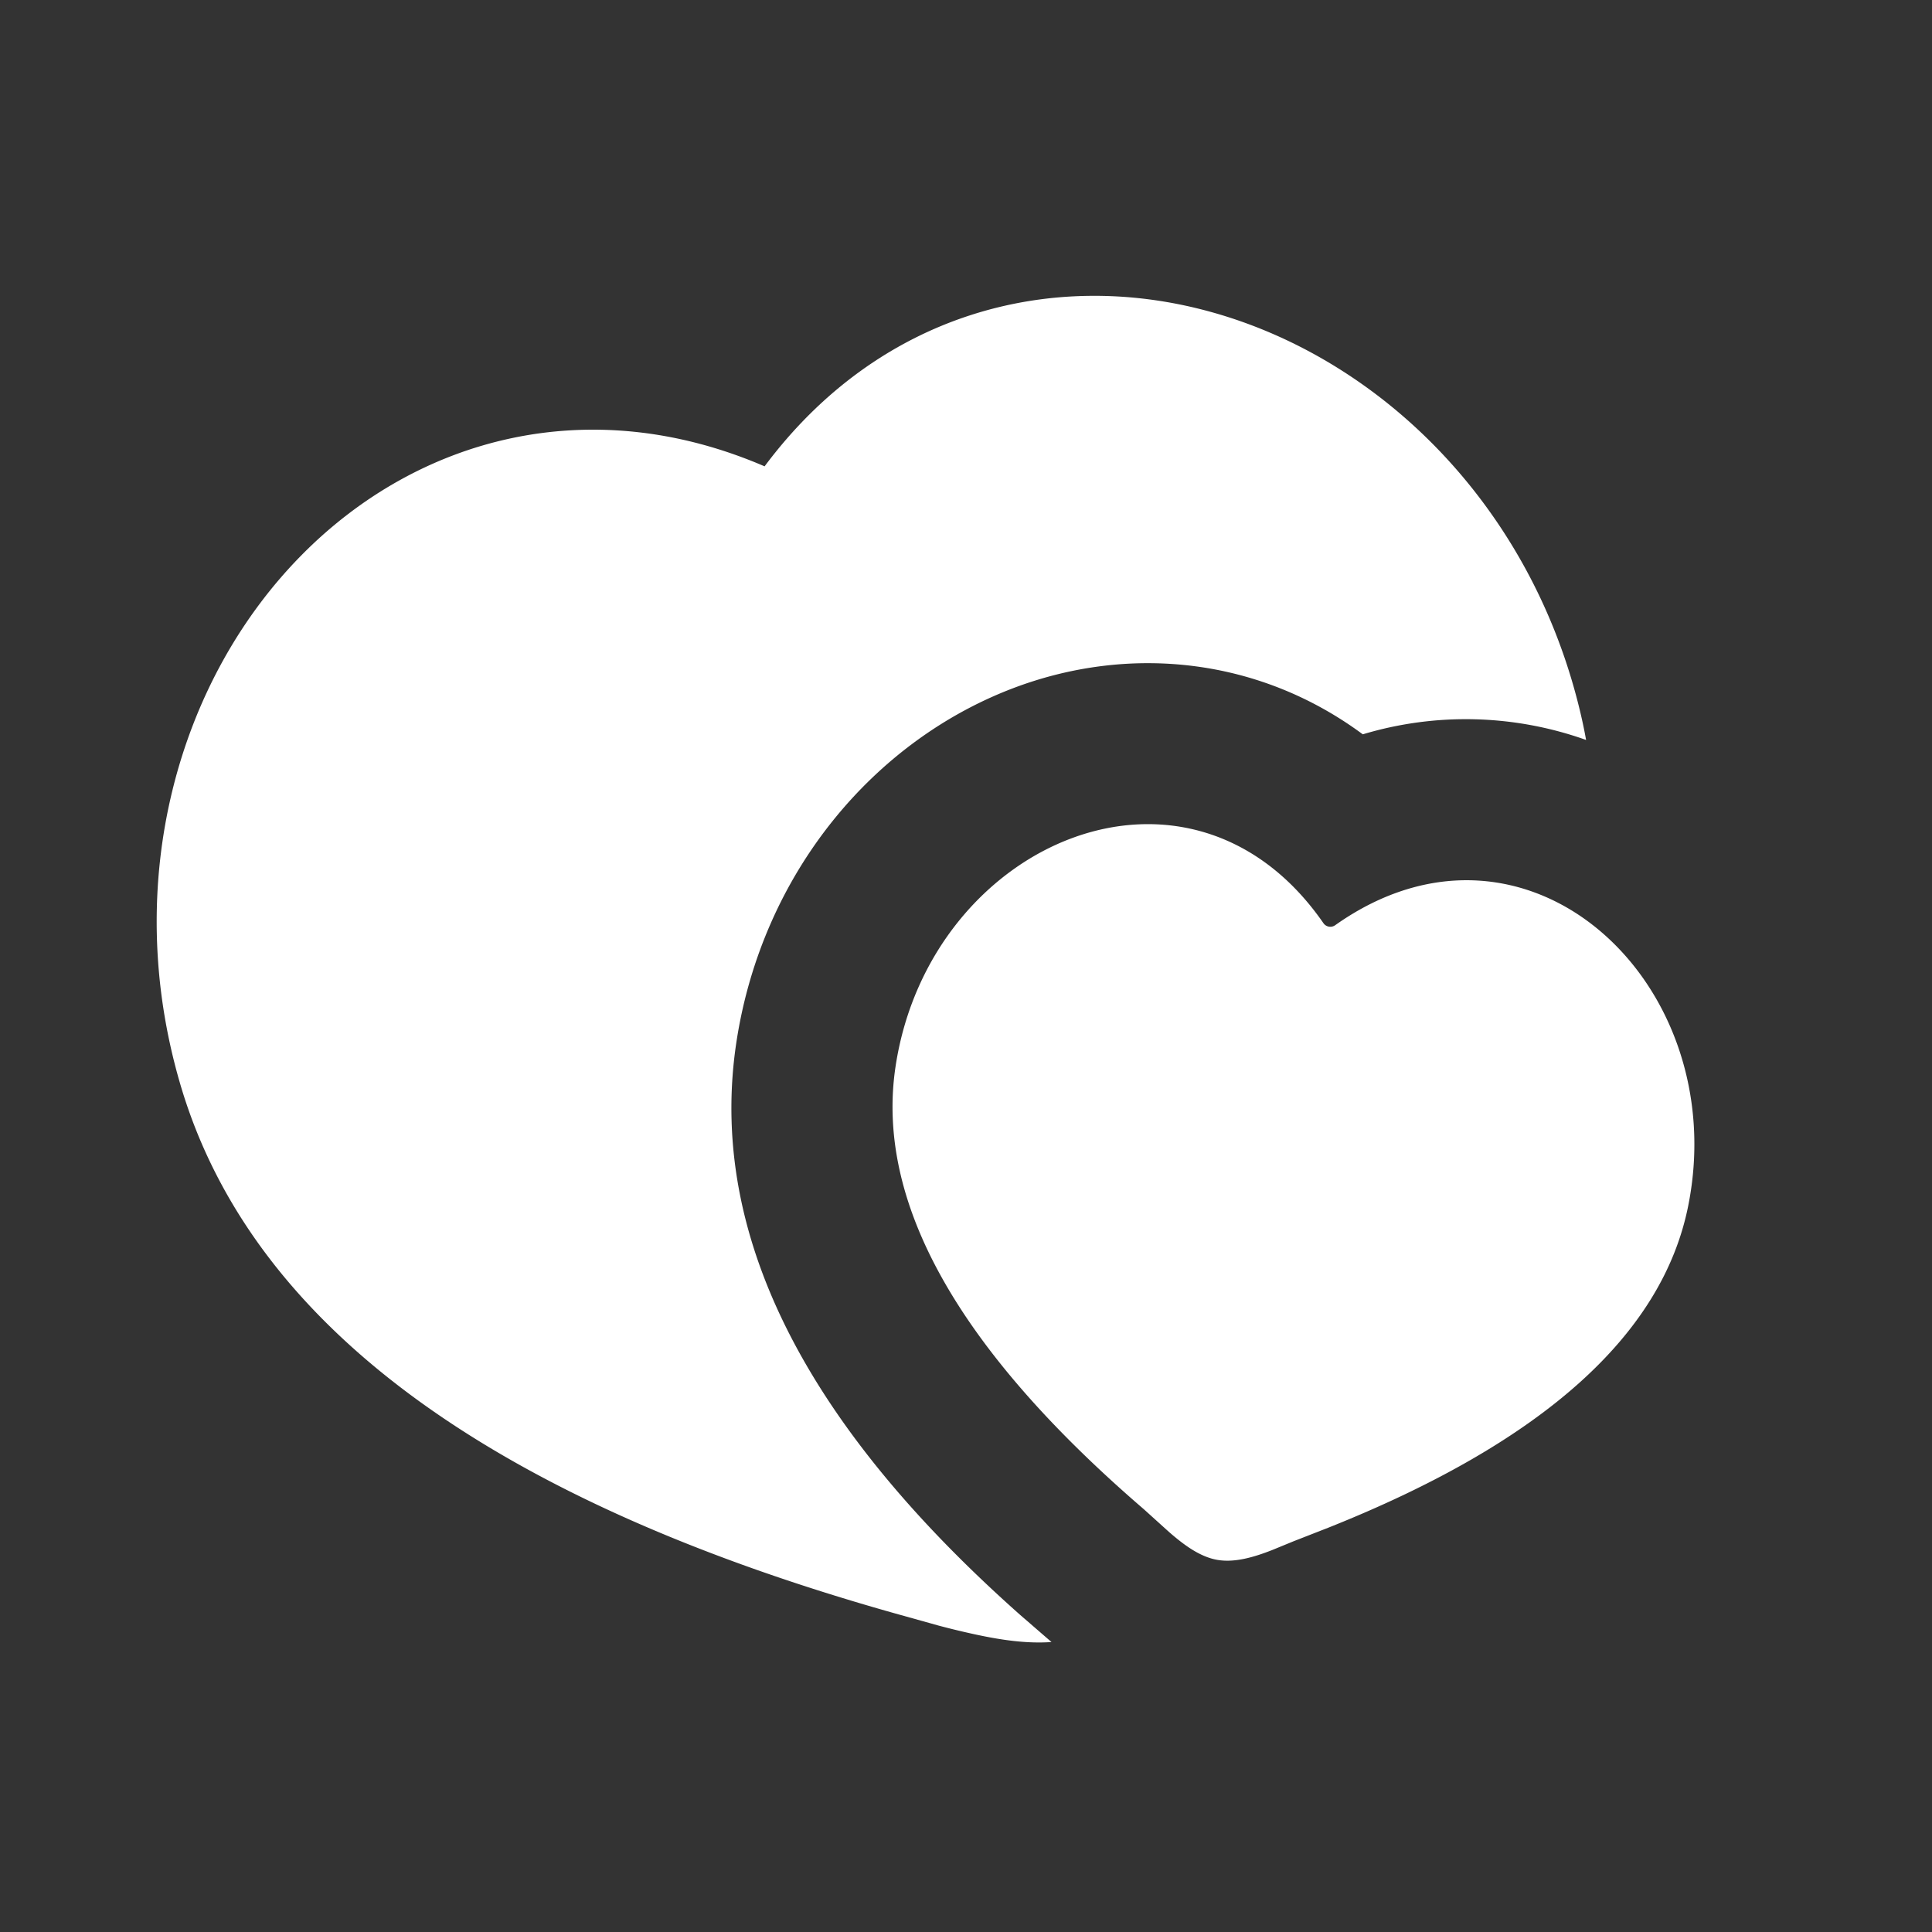
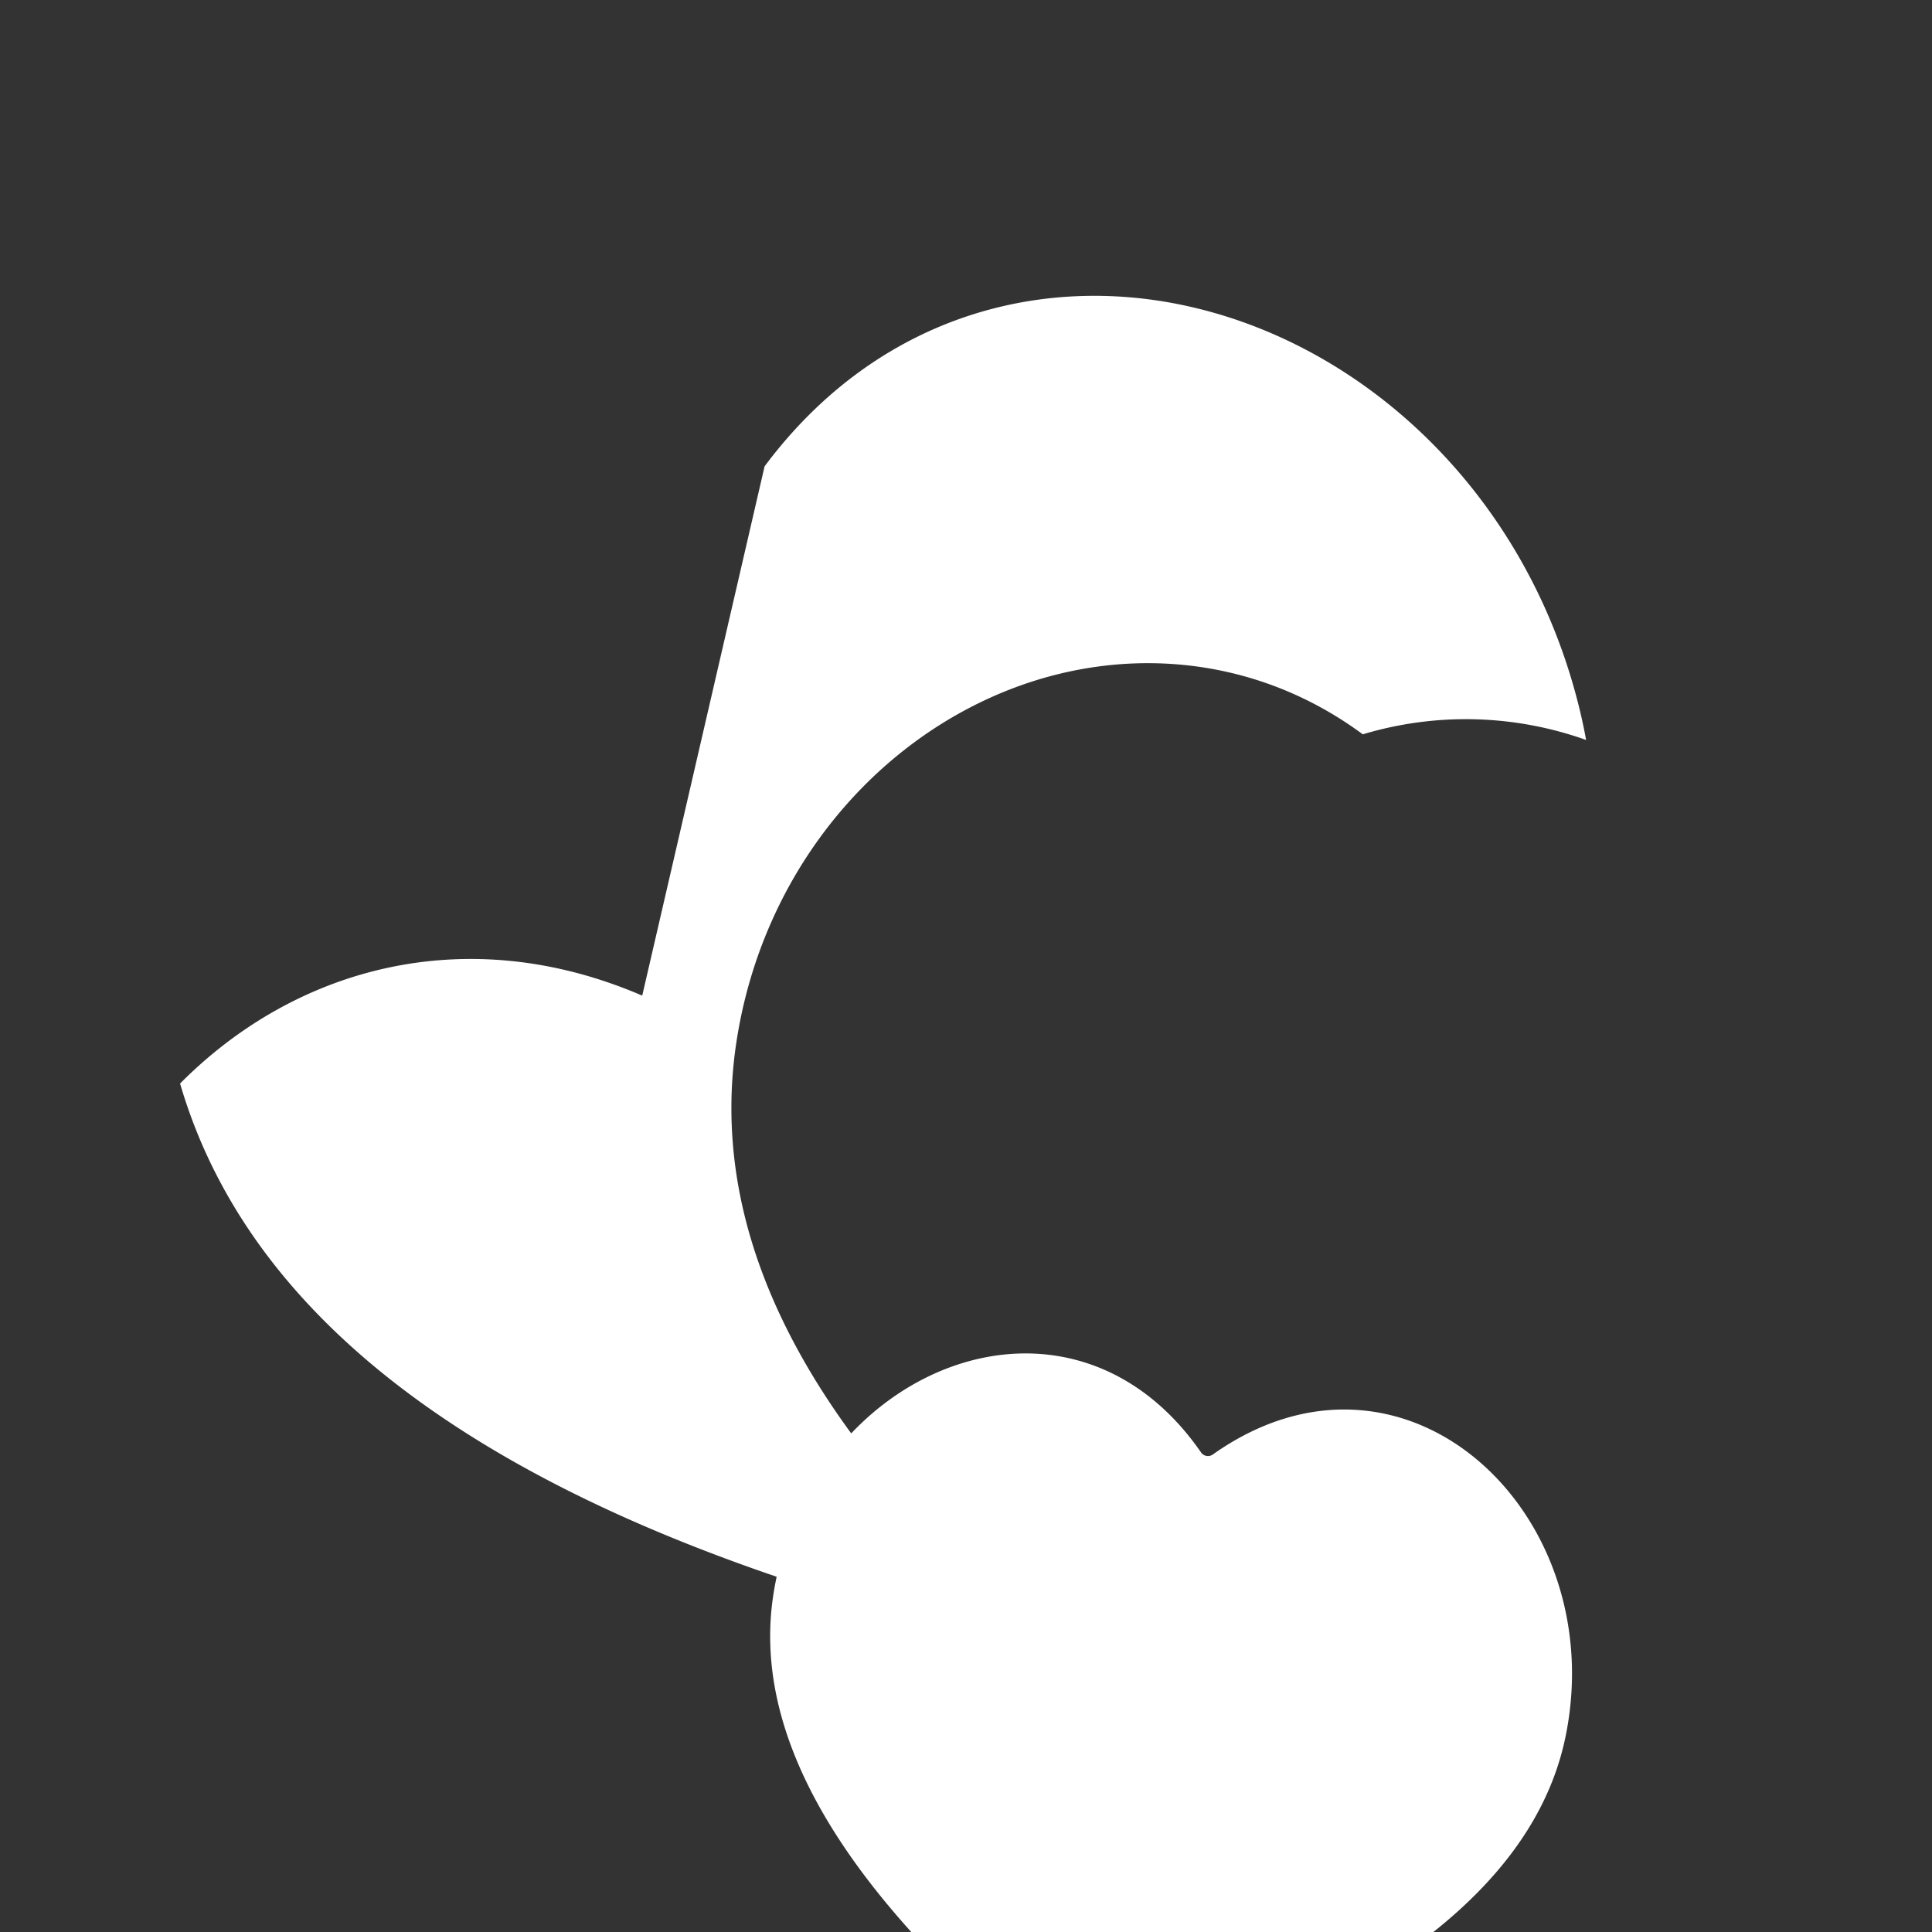
<svg xmlns="http://www.w3.org/2000/svg" width="48" height="48" viewBox="0 0 24 24">
  <rect x="0" y="0" width="24" height="24" fill="#333333" stroke="none" />
  <g fill="none">
-     <path d="M24 0v24H0V0zM12.594 23.258l-.012.002l-.071.035l-.02.004l-.014-.004l-.071-.036q-.016-.004-.024.006l-.004.01l-.017.428l.005.02l.01.013l.104.074l.015.004l.012-.004l.104-.074l.012-.016l.004-.017l-.017-.427q-.004-.016-.016-.018m.264-.113l-.014.002l-.184.093l-.01.01l-.003.011l.018.43l.005.012l.008.008l.201.092q.019.005.029-.008l.004-.014l-.034-.614q-.005-.018-.02-.022m-.715.002a.02.02 0 0 0-.027.006l-.006.014l-.034.614q.001.018.017.024l.015-.002l.201-.093l.01-.008l.003-.011l.018-.43l-.003-.012l-.01-.01z" />
-     <path fill="white" d="M9.498 5.793c1.42-1.904 3.555-2.46 5.519-1.925c2.12.577 3.984 2.398 4.603 4.934q.048.195.083.39a4.45 4.45 0 0 0-2.774-.07c-1.287-.952-2.881-1.112-4.298-.59c-1.775.655-3.161 2.316-3.482 4.406c-.41 2.676 1.22 5.08 3.525 7.124l.388.336c-.313.022-.631-.027-.935-.092a10 10 0 0 1-.466-.112l-.537-.15C6.35 18.701 3.154 16.6 2.237 13.46c-.732-2.506-.028-5.015 1.52-6.575c1.434-1.445 3.56-2.031 5.741-1.092m1.628 7.448c.428-2.792 3.657-4.168 5.315-1.772a.104.104 0 0 0 .144.025c2.377-1.684 4.94.713 4.387 3.483q-.48 2.41-4.47 4l-.435.17l-.263.108c-.227.089-.467.16-.684.122c-.216-.038-.417-.188-.6-.348l-.31-.28q-3.47-2.986-3.084-5.508" />
+     <path fill="white" d="M9.498 5.793c1.42-1.904 3.555-2.46 5.519-1.925c2.12.577 3.984 2.398 4.603 4.934q.048.195.083.39a4.45 4.45 0 0 0-2.774-.07c-1.287-.952-2.881-1.112-4.298-.59c-1.775.655-3.161 2.316-3.482 4.406c-.41 2.676 1.22 5.08 3.525 7.124l.388.336c-.313.022-.631-.027-.935-.092a10 10 0 0 1-.466-.112l-.537-.15C6.35 18.701 3.154 16.6 2.237 13.46c1.434-1.445 3.56-2.031 5.741-1.092m1.628 7.448c.428-2.792 3.657-4.168 5.315-1.772a.104.104 0 0 0 .144.025c2.377-1.684 4.94.713 4.387 3.483q-.48 2.41-4.47 4l-.435.17l-.263.108c-.227.089-.467.16-.684.122c-.216-.038-.417-.188-.6-.348l-.31-.28q-3.47-2.986-3.084-5.508" />
  </g>
</svg>